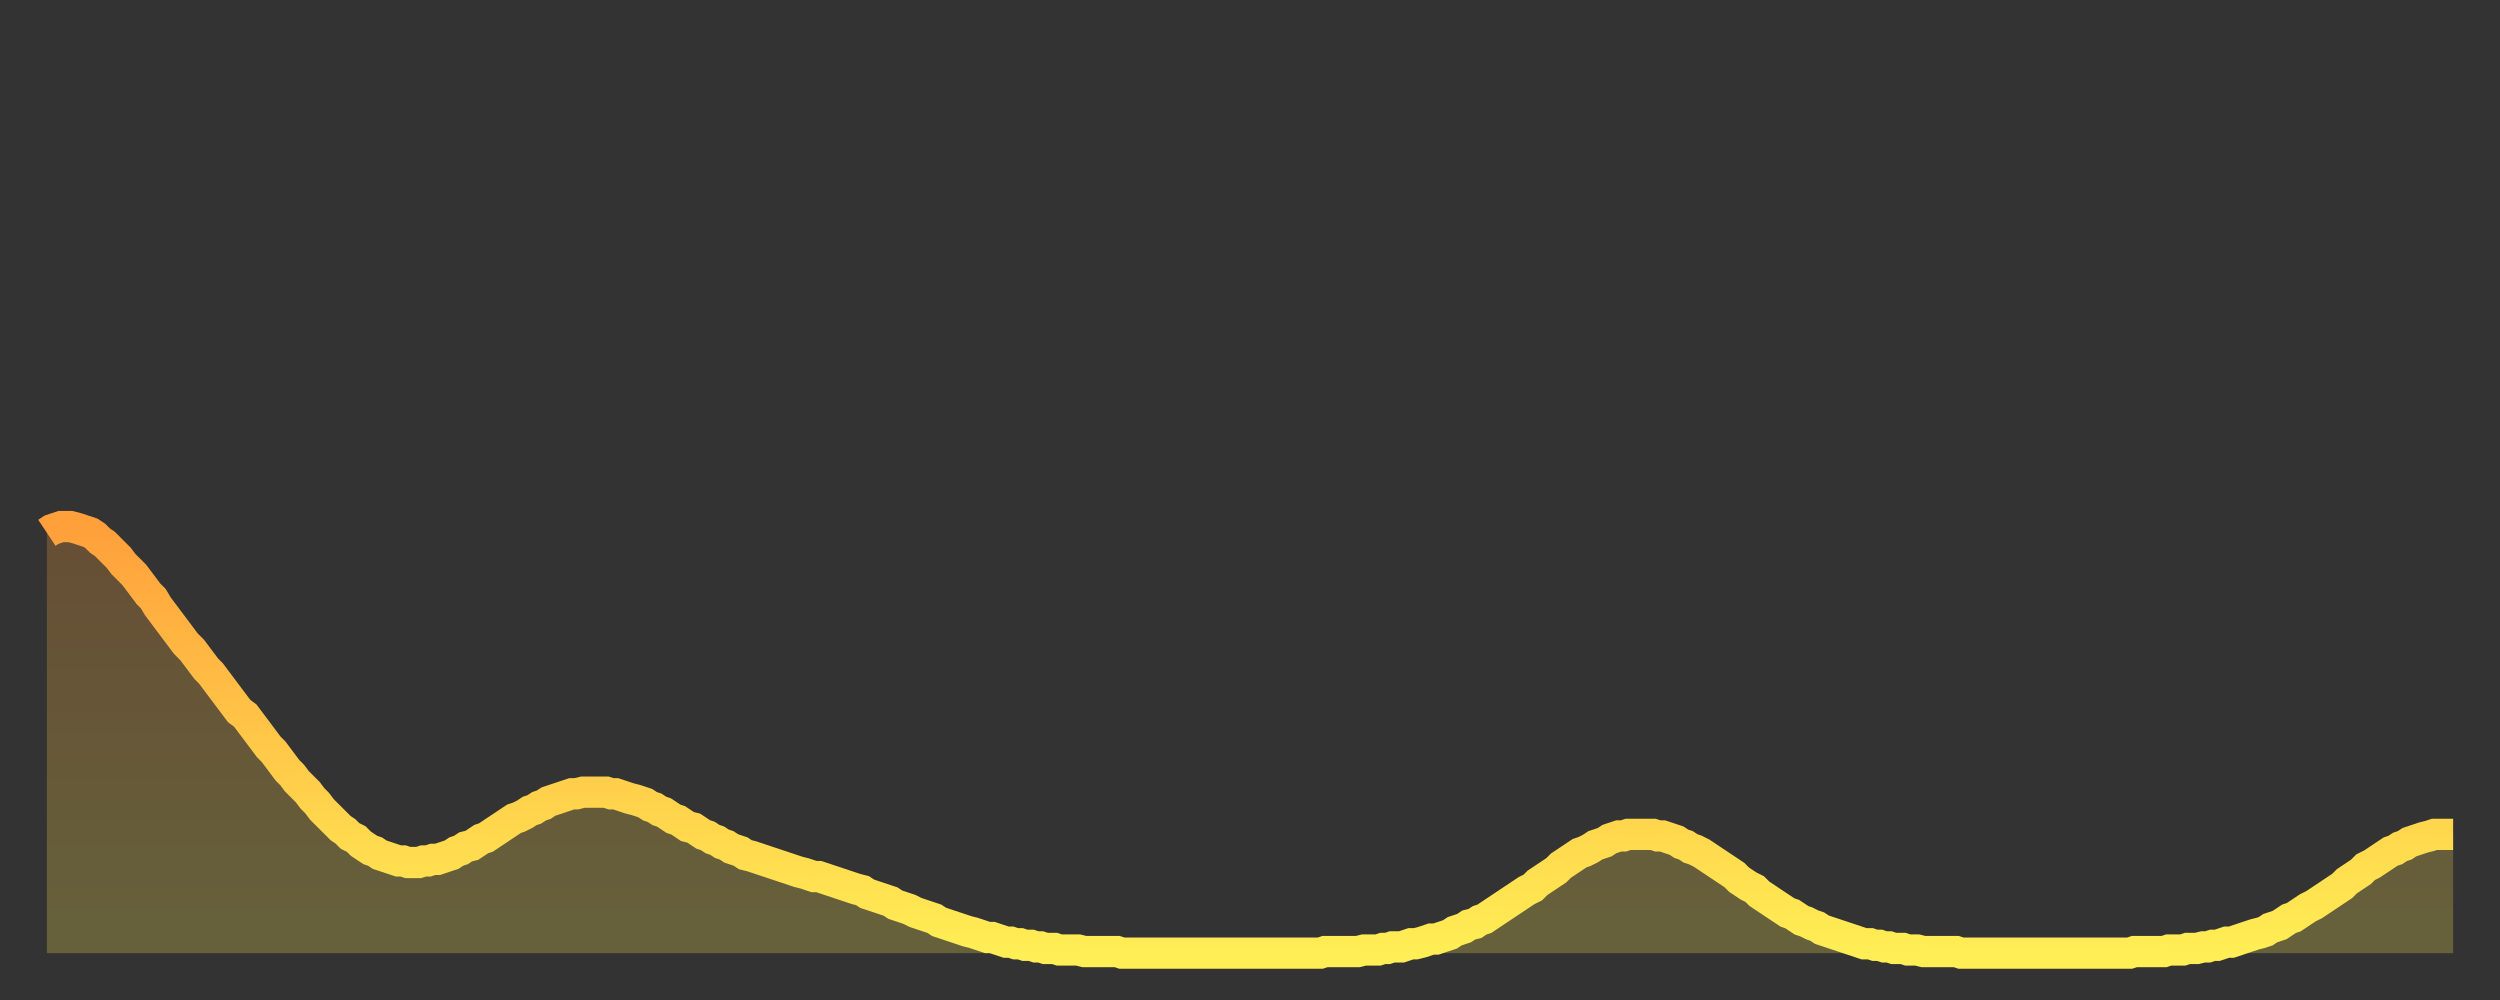
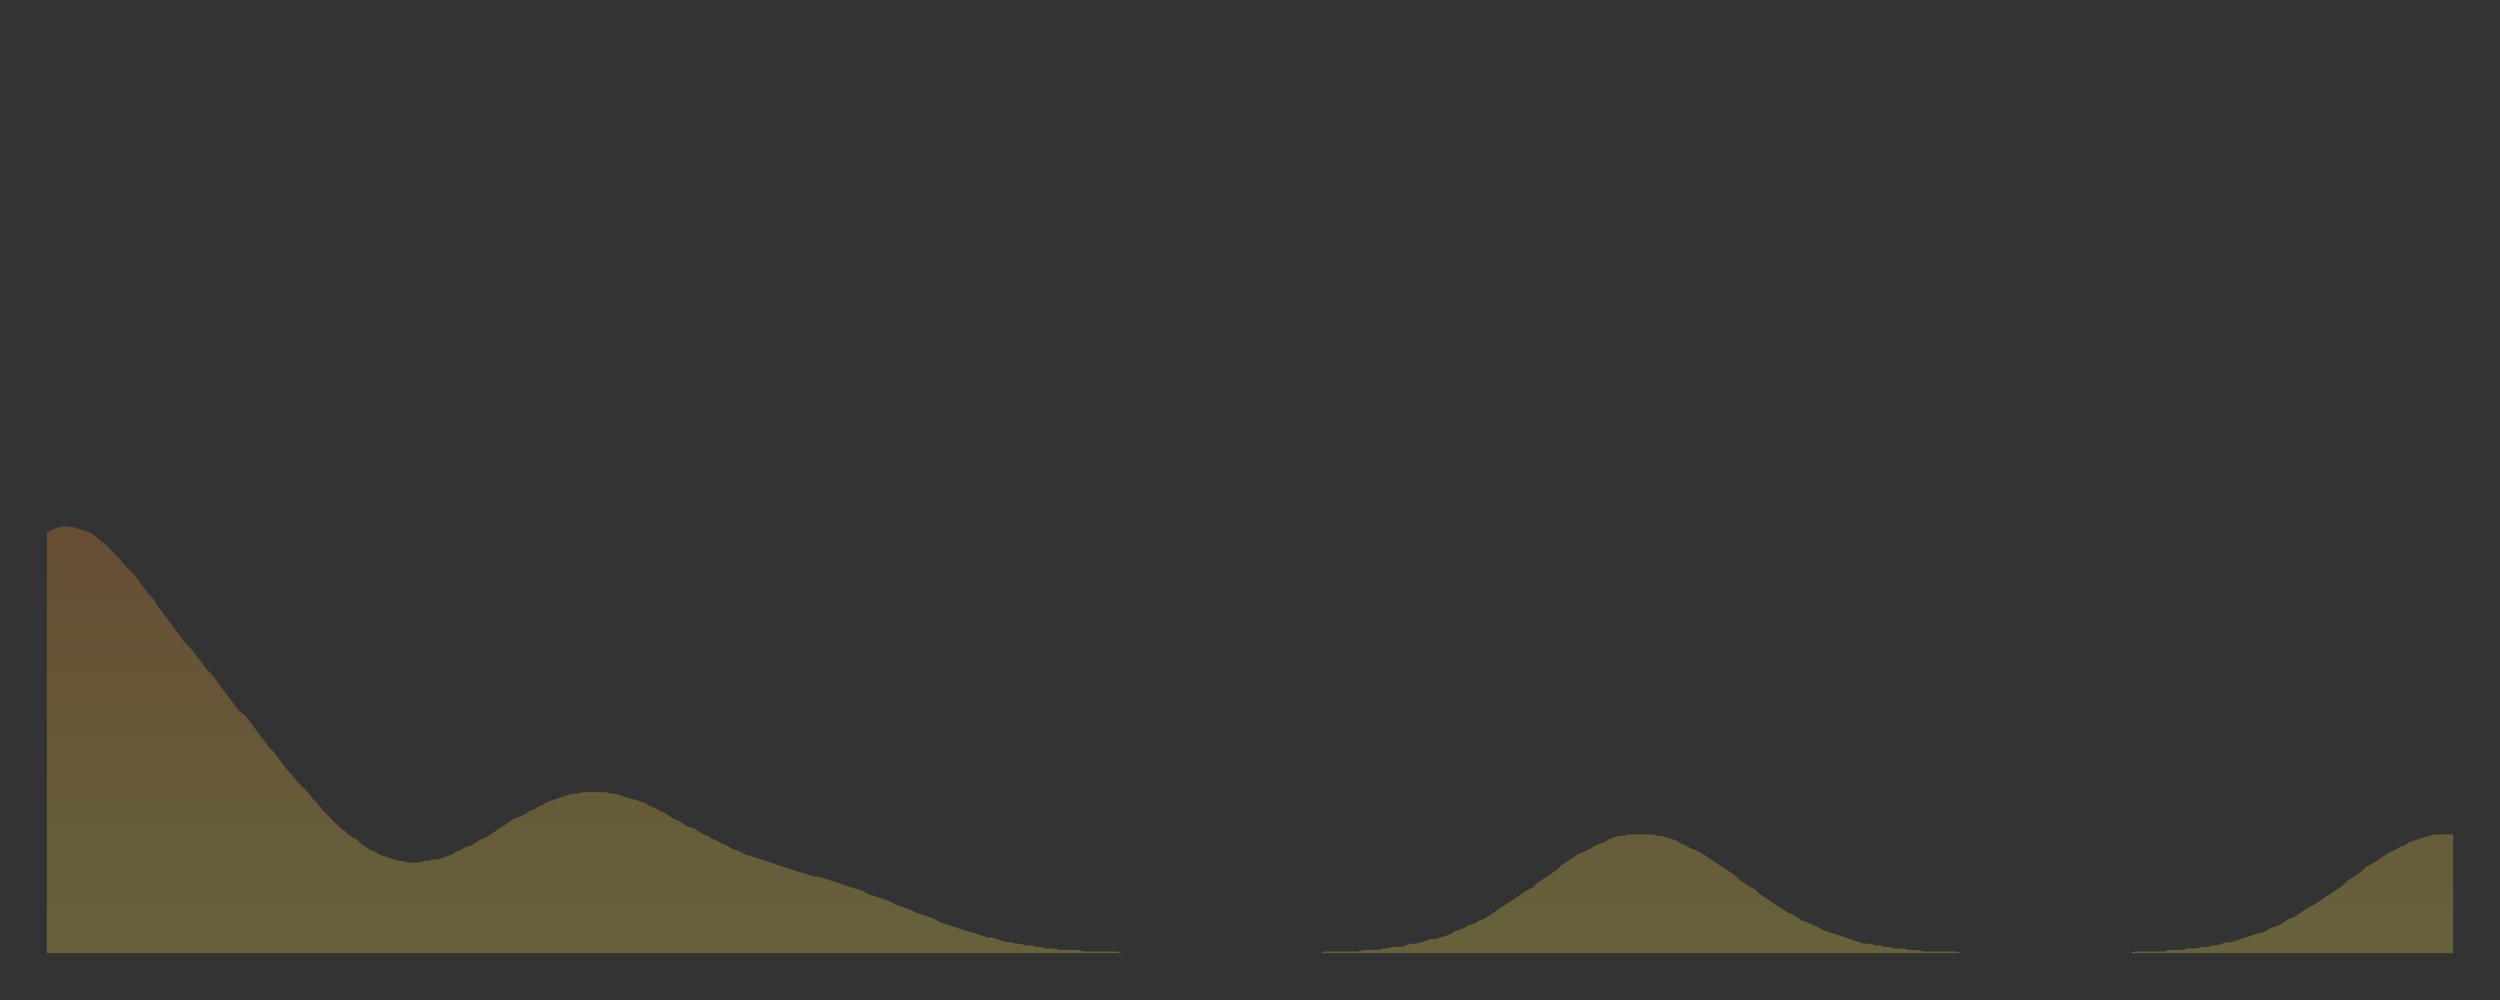
<svg xmlns="http://www.w3.org/2000/svg" baseProfile="full" height="64" version="1.1" width="160">
  <rect width="100%" height="100%" fill="#333333" stroke="none" />
  <defs>
    <linearGradient id="id3172524" x1="0" x2="0" y1="0" y2="1">
      <stop offset="0%" stop-color="#ffa03b" />
      <stop offset="50%" stop-color="#ffc748" />
      <stop offset="100%" stop-color="#ffee55" />
    </linearGradient>
  </defs>
  <g transform="translate(3,3)">
    <g>
-       <path d="M 0.0 31.1 0.3 30.9 0.6 30.8 0.9 30.7 1.2 30.7 1.5 30.7 1.9 30.8 2.2 30.9 2.5 31.0 2.8 31.1 3.1 31.3 3.4 31.6 3.7 31.8 4.0 32.1 4.3 32.4 4.6 32.7 4.9 33.1 5.2 33.4 5.6 33.8 5.9 34.2 6.2 34.6 6.5 35.0 6.8 35.3 7.1 35.8 7.4 36.2 7.7 36.6 8.0 37.0 8.3 37.4 8.6 37.8 8.9 38.2 9.3 38.6 9.6 39.0 9.9 39.4 10.2 39.8 10.5 40.1 10.8 40.5 11.1 40.9 11.4 41.3 11.7 41.7 12.0 42.1 12.3 42.5 12.7 42.8 13.0 43.2 13.3 43.6 13.6 44.0 13.9 44.4 14.2 44.8 14.5 45.1 14.8 45.5 15.1 45.9 15.4 46.3 15.7 46.6 16.0 47.0 16.4 47.4 16.7 47.7 17.0 48.1 17.3 48.4 17.6 48.8 17.9 49.1 18.2 49.4 18.5 49.7 18.8 50.0 19.1 50.2 19.4 50.5 19.8 50.7 20.1 51.0 20.4 51.2 20.7 51.4 21.0 51.5 21.3 51.7 21.6 51.8 21.9 51.9 22.2 52.0 22.5 52.1 22.8 52.1 23.1 52.2 23.5 52.2 23.8 52.2 24.1 52.1 24.4 52.1 24.7 52.0 25.0 52.0 25.3 51.9 25.6 51.8 25.9 51.7 26.2 51.5 26.5 51.4 26.8 51.2 27.2 51.1 27.5 50.9 27.8 50.7 28.1 50.6 28.4 50.4 28.7 50.2 29.0 50.0 29.3 49.8 29.6 49.6 29.9 49.4 30.2 49.3 30.6 49.1 30.9 48.9 31.2 48.8 31.5 48.6 31.8 48.5 32.1 48.3 32.4 48.2 32.7 48.1 33.0 48.0 33.3 47.9 33.6 47.8 33.9 47.8 34.3 47.7 34.6 47.7 34.9 47.7 35.2 47.7 35.5 47.7 35.8 47.7 36.1 47.8 36.4 47.8 36.7 47.9 37.0 48.0 37.3 48.1 37.7 48.2 38.0 48.3 38.3 48.4 38.6 48.6 38.9 48.7 39.2 48.9 39.5 49.0 39.8 49.2 40.1 49.4 40.4 49.5 40.7 49.7 41.0 49.9 41.4 50.0 41.7 50.2 42.0 50.4 42.3 50.5 42.6 50.7 42.9 50.8 43.2 51.0 43.5 51.1 43.8 51.3 44.1 51.4 44.4 51.5 44.7 51.7 45.1 51.8 45.4 51.9 45.7 52.0 46.0 52.1 46.3 52.2 46.6 52.3 46.9 52.4 47.2 52.5 47.5 52.6 47.8 52.7 48.1 52.8 48.5 52.9 48.8 53.0 49.1 53.1 49.4 53.1 49.7 53.2 50.0 53.3 50.3 53.4 50.6 53.5 50.9 53.6 51.2 53.7 51.5 53.8 51.8 53.9 52.2 54.0 52.5 54.2 52.8 54.3 53.1 54.4 53.4 54.5 53.7 54.6 54.0 54.7 54.3 54.9 54.6 55.0 54.9 55.1 55.2 55.2 55.6 55.4 55.9 55.5 56.2 55.6 56.5 55.7 56.8 55.8 57.1 56.0 57.4 56.1 57.7 56.2 58.0 56.3 58.3 56.4 58.6 56.5 58.9 56.6 59.3 56.7 59.6 56.8 59.9 56.9 60.2 57.0 60.5 57.0 60.8 57.1 61.1 57.2 61.4 57.3 61.7 57.3 62.0 57.4 62.3 57.4 62.6 57.5 63.0 57.5 63.3 57.6 63.6 57.6 63.9 57.7 64.2 57.7 64.5 57.7 64.8 57.8 65.1 57.8 65.4 57.8 65.7 57.8 66.0 57.8 66.4 57.9 66.7 57.9 67.0 57.9 67.3 57.9 67.6 57.9 67.9 57.9 68.2 57.9 68.5 57.9 68.8 58.0 69.1 58.0 69.4 58.0 69.7 58.0 70.1 58.0 70.4 58.0 70.7 58.0 71.0 58.0 71.3 58.0 71.6 58.0 71.9 58.0 72.2 58.0 72.5 58.0 72.8 58.0 73.1 58.0 73.5 58.0 73.8 58.0 74.1 58.0 74.4 58.0 74.7 58.0 75.0 58.0 75.3 58.0 75.6 58.0 75.9 58.0 76.2 58.0 76.5 58.0 76.8 58.0 77.2 58.0 77.5 58.0 77.8 58.0 78.1 58.0 78.4 58.0 78.7 58.0 79.0 58.0 79.3 58.0 79.6 58.0 79.9 58.0 80.2 58.0 80.5 58.0 80.9 58.0 81.2 58.0 81.5 58.0 81.8 57.9 82.1 57.9 82.4 57.9 82.7 57.9 83.0 57.9 83.3 57.9 83.6 57.9 83.9 57.9 84.3 57.8 84.6 57.8 84.9 57.8 85.2 57.8 85.5 57.7 85.8 57.7 86.1 57.6 86.4 57.6 86.7 57.6 87.0 57.5 87.3 57.4 87.6 57.4 88.0 57.3 88.3 57.2 88.6 57.1 88.9 57.1 89.2 57.0 89.5 56.9 89.8 56.8 90.1 56.6 90.4 56.5 90.7 56.4 91.0 56.2 91.4 56.1 91.7 55.9 92.0 55.8 92.3 55.6 92.6 55.4 92.9 55.2 93.2 55.0 93.5 54.8 93.8 54.6 94.1 54.4 94.4 54.2 94.7 54.0 95.1 53.8 95.4 53.5 95.7 53.3 96.0 53.1 96.3 52.9 96.6 52.7 96.9 52.4 97.2 52.2 97.5 52.0 97.8 51.8 98.1 51.6 98.4 51.5 98.8 51.3 99.1 51.1 99.4 51.0 99.7 50.9 100.0 50.7 100.3 50.6 100.6 50.5 100.9 50.5 101.2 50.4 101.5 50.4 101.8 50.4 102.2 50.4 102.5 50.4 102.8 50.4 103.1 50.5 103.4 50.5 103.7 50.6 104.0 50.7 104.3 50.8 104.6 51.0 104.9 51.1 105.2 51.3 105.5 51.4 105.9 51.6 106.2 51.8 106.5 52.0 106.8 52.2 107.1 52.4 107.4 52.6 107.7 52.8 108.0 53.0 108.3 53.3 108.6 53.5 108.9 53.7 109.3 53.9 109.6 54.2 109.9 54.4 110.2 54.6 110.5 54.8 110.8 55.0 111.1 55.2 111.4 55.4 111.7 55.5 112.0 55.7 112.3 55.9 112.6 56.0 113.0 56.2 113.3 56.3 113.6 56.5 113.9 56.6 114.2 56.7 114.5 56.8 114.8 56.9 115.1 57.0 115.4 57.1 115.7 57.2 116.0 57.3 116.3 57.4 116.7 57.4 117.0 57.5 117.3 57.5 117.6 57.6 117.9 57.6 118.2 57.7 118.5 57.7 118.8 57.7 119.1 57.8 119.4 57.8 119.7 57.8 120.1 57.9 120.4 57.9 120.7 57.9 121.0 57.9 121.3 57.9 121.6 57.9 121.9 57.9 122.2 57.9 122.5 58.0 122.8 58.0 123.1 58.0 123.4 58.0 123.8 58.0 124.1 58.0 124.4 58.0 124.7 58.0 125.0 58.0 125.3 58.0 125.6 58.0 125.9 58.0 126.2 58.0 126.5 58.0 126.8 58.0 127.2 58.0 127.5 58.0 127.8 58.0 128.1 58.0 128.4 58.0 128.7 58.0 129.0 58.0 129.3 58.0 129.6 58.0 129.9 58.0 130.2 58.0 130.5 58.0 130.9 58.0 131.2 58.0 131.5 58.0 131.8 58.0 132.1 58.0 132.4 58.0 132.7 58.0 133.0 58.0 133.3 58.0 133.6 57.9 133.9 57.9 134.2 57.9 134.6 57.9 134.9 57.9 135.2 57.9 135.5 57.9 135.8 57.8 136.1 57.8 136.4 57.8 136.7 57.8 137.0 57.7 137.3 57.7 137.6 57.7 138.0 57.6 138.3 57.6 138.6 57.5 138.9 57.5 139.2 57.4 139.5 57.3 139.8 57.3 140.1 57.2 140.4 57.1 140.7 57.0 141.0 56.9 141.3 56.8 141.7 56.7 142.0 56.6 142.3 56.4 142.6 56.3 142.9 56.2 143.2 56.0 143.5 55.8 143.8 55.7 144.1 55.5 144.4 55.3 144.7 55.1 145.1 54.9 145.4 54.7 145.7 54.5 146.0 54.3 146.3 54.1 146.6 53.9 146.9 53.7 147.2 53.4 147.5 53.2 147.8 53.0 148.1 52.8 148.4 52.5 148.8 52.3 149.1 52.1 149.4 51.9 149.7 51.7 150.0 51.5 150.3 51.4 150.6 51.2 150.9 51.1 151.2 50.9 151.5 50.8 151.8 50.7 152.1 50.6 152.5 50.5 152.8 50.4 153.1 50.4 153.4 50.4 153.7 50.4 154.0 50.4" fill="none" id="graph-curve" opacity="1" stroke="url(#id3172524)" stroke-width="2" />
      <path d="M 0 58 L 0.0 31.1 0.3 30.9 0.6 30.8 0.9 30.7 1.2 30.7 1.5 30.7 1.9 30.8 2.2 30.9 2.5 31.0 2.8 31.1 3.1 31.3 3.4 31.6 3.7 31.8 4.0 32.1 4.3 32.4 4.6 32.7 4.9 33.1 5.2 33.4 5.6 33.8 5.9 34.2 6.2 34.6 6.5 35.0 6.8 35.3 7.1 35.8 7.4 36.2 7.7 36.6 8.0 37.0 8.3 37.4 8.6 37.8 8.9 38.2 9.3 38.6 9.6 39.0 9.9 39.4 10.2 39.8 10.5 40.1 10.8 40.5 11.1 40.9 11.4 41.3 11.7 41.7 12.0 42.1 12.3 42.5 12.7 42.8 13.0 43.2 13.3 43.6 13.6 44.0 13.9 44.4 14.2 44.8 14.5 45.1 14.8 45.5 15.1 45.9 15.4 46.3 15.7 46.6 16.0 47.0 16.4 47.4 16.7 47.7 17.0 48.1 17.3 48.4 17.6 48.8 17.9 49.1 18.2 49.4 18.5 49.7 18.8 50.0 19.1 50.2 19.4 50.5 19.8 50.7 20.1 51.0 20.4 51.2 20.7 51.4 21.0 51.5 21.3 51.7 21.6 51.8 21.9 51.9 22.2 52.0 22.5 52.1 22.8 52.1 23.1 52.2 23.5 52.2 23.8 52.2 24.1 52.1 24.4 52.1 24.7 52.0 25.0 52.0 25.3 51.9 25.6 51.8 25.9 51.7 26.2 51.5 26.5 51.4 26.8 51.2 27.2 51.1 27.5 50.9 27.8 50.7 28.1 50.6 28.4 50.4 28.7 50.2 29.0 50.0 29.3 49.8 29.6 49.6 29.9 49.4 30.2 49.3 30.6 49.1 30.9 48.9 31.2 48.8 31.5 48.6 31.8 48.5 32.1 48.3 32.4 48.2 32.7 48.1 33.0 48.0 33.3 47.9 33.6 47.8 33.9 47.8 34.3 47.7 34.6 47.7 34.9 47.7 35.2 47.7 35.5 47.7 35.8 47.7 36.1 47.8 36.4 47.8 36.7 47.9 37.0 48.0 37.3 48.1 37.7 48.2 38.0 48.3 38.3 48.4 38.6 48.6 38.9 48.7 39.2 48.9 39.5 49.0 39.8 49.2 40.1 49.4 40.4 49.5 40.7 49.7 41.0 49.9 41.4 50.0 41.7 50.2 42.0 50.4 42.3 50.5 42.6 50.7 42.9 50.8 43.2 51.0 43.5 51.1 43.8 51.3 44.1 51.4 44.4 51.5 44.7 51.7 45.1 51.8 45.4 51.9 45.7 52.0 46.0 52.1 46.3 52.2 46.6 52.3 46.9 52.4 47.2 52.5 47.5 52.6 47.8 52.7 48.1 52.8 48.5 52.9 48.8 53.0 49.1 53.1 49.4 53.1 49.7 53.2 50.0 53.3 50.3 53.4 50.6 53.5 50.9 53.6 51.2 53.7 51.5 53.8 51.8 53.9 52.2 54.0 52.5 54.2 52.8 54.3 53.1 54.4 53.4 54.5 53.7 54.6 54.0 54.7 54.3 54.9 54.6 55.0 54.9 55.1 55.2 55.2 55.6 55.4 55.9 55.5 56.2 55.6 56.5 55.7 56.8 55.8 57.1 56.0 57.4 56.1 57.7 56.2 58.0 56.3 58.3 56.4 58.6 56.5 58.9 56.6 59.3 56.7 59.6 56.8 59.9 56.9 60.2 57.0 60.5 57.0 60.8 57.1 61.1 57.2 61.4 57.3 61.7 57.3 62.0 57.4 62.3 57.4 62.6 57.5 63.0 57.5 63.3 57.6 63.6 57.6 63.9 57.7 64.2 57.7 64.5 57.7 64.8 57.8 65.1 57.8 65.4 57.8 65.7 57.8 66.0 57.8 66.4 57.9 66.7 57.9 67.0 57.9 67.3 57.9 67.6 57.9 67.9 57.9 68.2 57.9 68.5 57.9 68.8 58.0 69.1 58.0 69.4 58.0 69.7 58.0 70.1 58.0 70.4 58.0 70.7 58.0 71.0 58.0 71.3 58.0 71.6 58.0 71.9 58.0 72.2 58.0 72.5 58.0 72.8 58.0 73.1 58.0 73.5 58.0 73.8 58.0 74.1 58.0 74.4 58.0 74.7 58.0 75.0 58.0 75.3 58.0 75.6 58.0 75.9 58.0 76.2 58.0 76.5 58.0 76.8 58.0 77.2 58.0 77.5 58.0 77.8 58.0 78.1 58.0 78.4 58.0 78.7 58.0 79.0 58.0 79.3 58.0 79.6 58.0 79.9 58.0 80.2 58.0 80.5 58.0 80.9 58.0 81.2 58.0 81.5 58.0 81.8 57.9 82.1 57.9 82.4 57.9 82.7 57.9 83.0 57.9 83.3 57.9 83.6 57.9 83.9 57.9 84.3 57.8 84.6 57.8 84.9 57.8 85.2 57.8 85.5 57.7 85.8 57.7 86.1 57.6 86.4 57.6 86.7 57.6 87.0 57.5 87.3 57.4 87.6 57.4 88.0 57.3 88.3 57.2 88.6 57.1 88.9 57.1 89.2 57.0 89.5 56.9 89.8 56.8 90.1 56.6 90.4 56.5 90.7 56.4 91.0 56.2 91.4 56.1 91.7 55.9 92.0 55.8 92.3 55.6 92.6 55.4 92.9 55.2 93.2 55.0 93.5 54.8 93.8 54.6 94.1 54.4 94.4 54.2 94.7 54.0 95.1 53.8 95.4 53.5 95.7 53.3 96.0 53.1 96.3 52.9 96.6 52.7 96.9 52.4 97.2 52.2 97.5 52.0 97.8 51.8 98.1 51.6 98.4 51.5 98.8 51.3 99.1 51.1 99.4 51.0 99.7 50.9 100.0 50.7 100.3 50.6 100.6 50.5 100.9 50.5 101.2 50.4 101.5 50.4 101.8 50.4 102.2 50.4 102.5 50.4 102.8 50.4 103.1 50.5 103.4 50.5 103.7 50.6 104.0 50.7 104.3 50.8 104.6 51.0 104.9 51.1 105.2 51.3 105.5 51.4 105.9 51.6 106.2 51.8 106.5 52.0 106.8 52.2 107.1 52.4 107.4 52.6 107.7 52.8 108.0 53.0 108.3 53.3 108.6 53.5 108.9 53.7 109.3 53.9 109.6 54.2 109.9 54.4 110.2 54.6 110.5 54.8 110.8 55.0 111.1 55.2 111.4 55.4 111.7 55.5 112.0 55.7 112.3 55.9 112.6 56.0 113.0 56.2 113.3 56.3 113.6 56.5 113.9 56.6 114.2 56.7 114.5 56.8 114.8 56.9 115.1 57.0 115.4 57.1 115.7 57.2 116.0 57.3 116.3 57.4 116.7 57.4 117.0 57.5 117.3 57.5 117.6 57.6 117.9 57.6 118.2 57.7 118.5 57.7 118.8 57.7 119.1 57.8 119.4 57.8 119.7 57.8 120.1 57.9 120.4 57.9 120.7 57.9 121.0 57.9 121.3 57.9 121.6 57.9 121.9 57.9 122.2 57.9 122.5 58.0 122.8 58.0 123.1 58.0 123.4 58.0 123.8 58.0 124.1 58.0 124.4 58.0 124.7 58.0 125.0 58.0 125.3 58.0 125.6 58.0 125.9 58.0 126.2 58.0 126.5 58.0 126.8 58.0 127.2 58.0 127.5 58.0 127.8 58.0 128.1 58.0 128.4 58.0 128.7 58.0 129.0 58.0 129.3 58.0 129.6 58.0 129.9 58.0 130.2 58.0 130.5 58.0 130.9 58.0 131.2 58.0 131.5 58.0 131.8 58.0 132.1 58.0 132.4 58.0 132.7 58.0 133.0 58.0 133.3 58.0 133.6 57.9 133.9 57.9 134.2 57.9 134.6 57.9 134.9 57.9 135.2 57.9 135.5 57.9 135.8 57.8 136.1 57.8 136.4 57.8 136.7 57.8 137.0 57.7 137.3 57.7 137.6 57.7 138.0 57.6 138.3 57.6 138.6 57.5 138.9 57.5 139.2 57.4 139.5 57.3 139.8 57.3 140.1 57.2 140.4 57.1 140.7 57.0 141.0 56.9 141.3 56.8 141.7 56.7 142.0 56.6 142.3 56.4 142.6 56.3 142.9 56.2 143.2 56.0 143.5 55.8 143.8 55.7 144.1 55.5 144.4 55.3 144.7 55.1 145.1 54.9 145.4 54.7 145.7 54.5 146.0 54.3 146.3 54.1 146.6 53.9 146.9 53.7 147.2 53.4 147.5 53.2 147.8 53.0 148.1 52.8 148.4 52.5 148.8 52.3 149.1 52.1 149.4 51.9 149.7 51.7 150.0 51.5 150.3 51.4 150.6 51.2 150.9 51.1 151.2 50.9 151.5 50.8 151.8 50.7 152.1 50.6 152.5 50.5 152.8 50.4 153.1 50.4 153.4 50.4 153.7 50.4 154.0 50.4 154 58" fill="url(#id3172524)" fill-opacity=".25" id="graph-shadow" />
    </g>
  </g>
</svg>